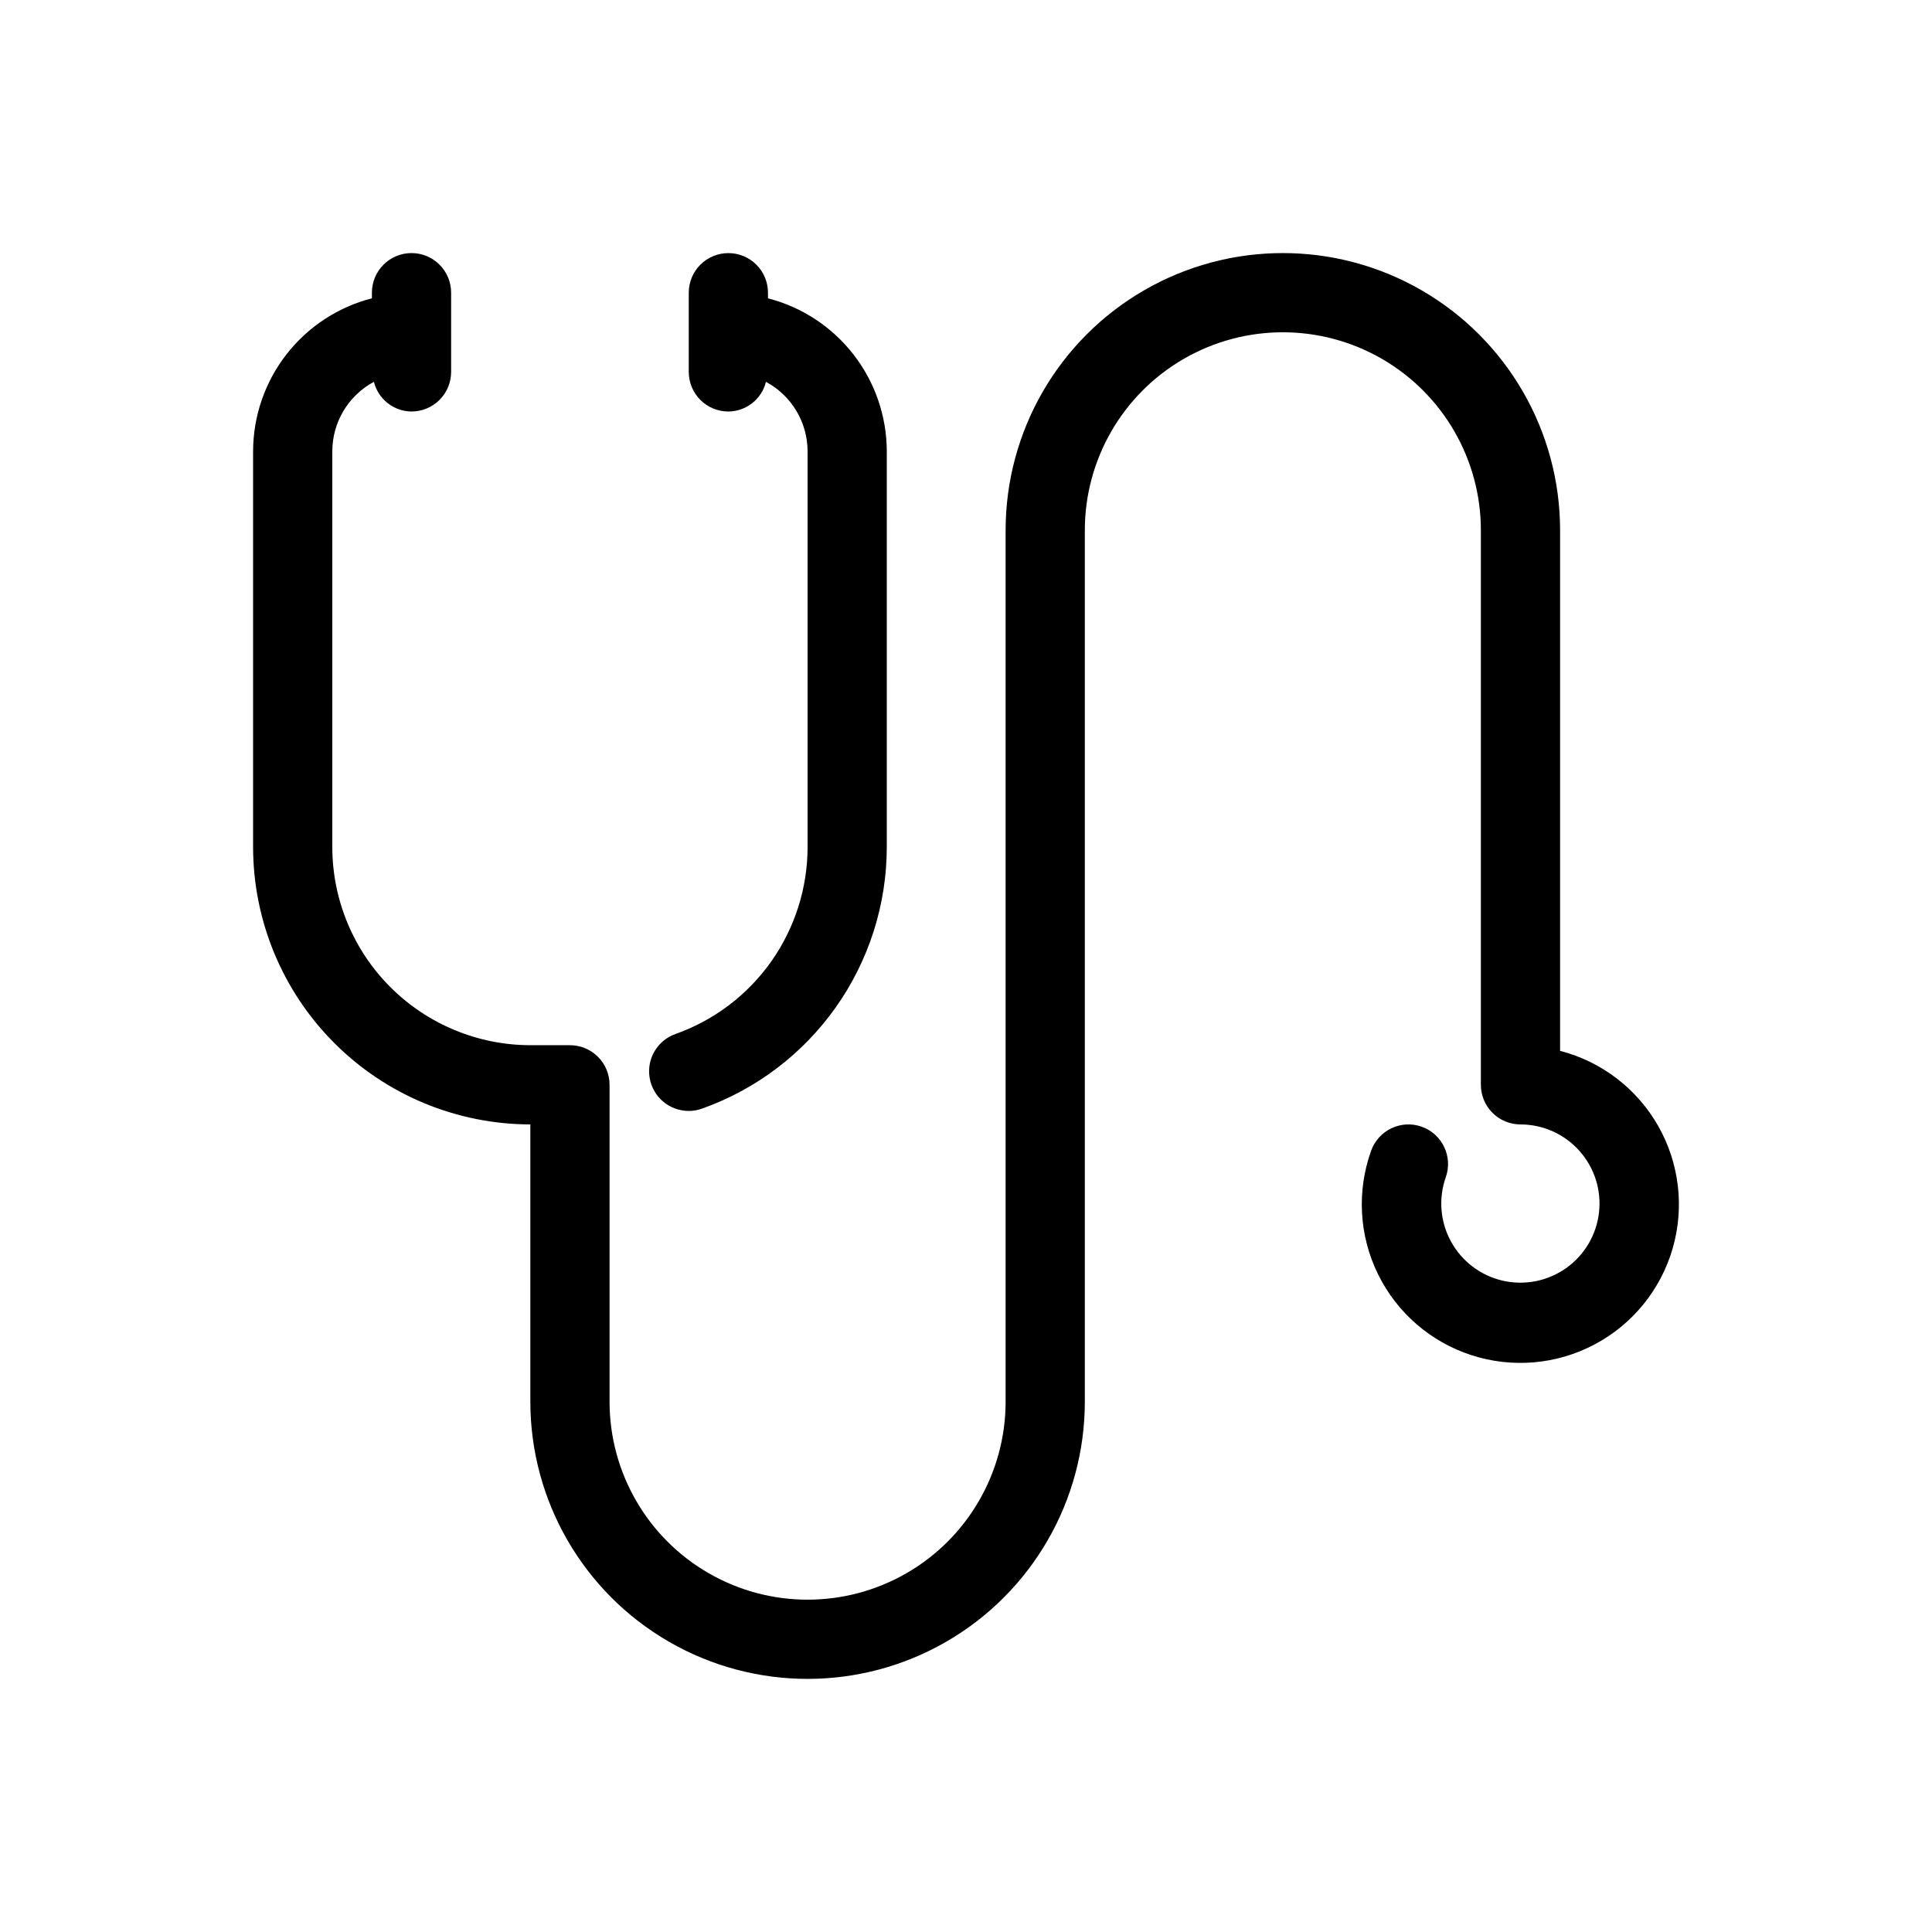
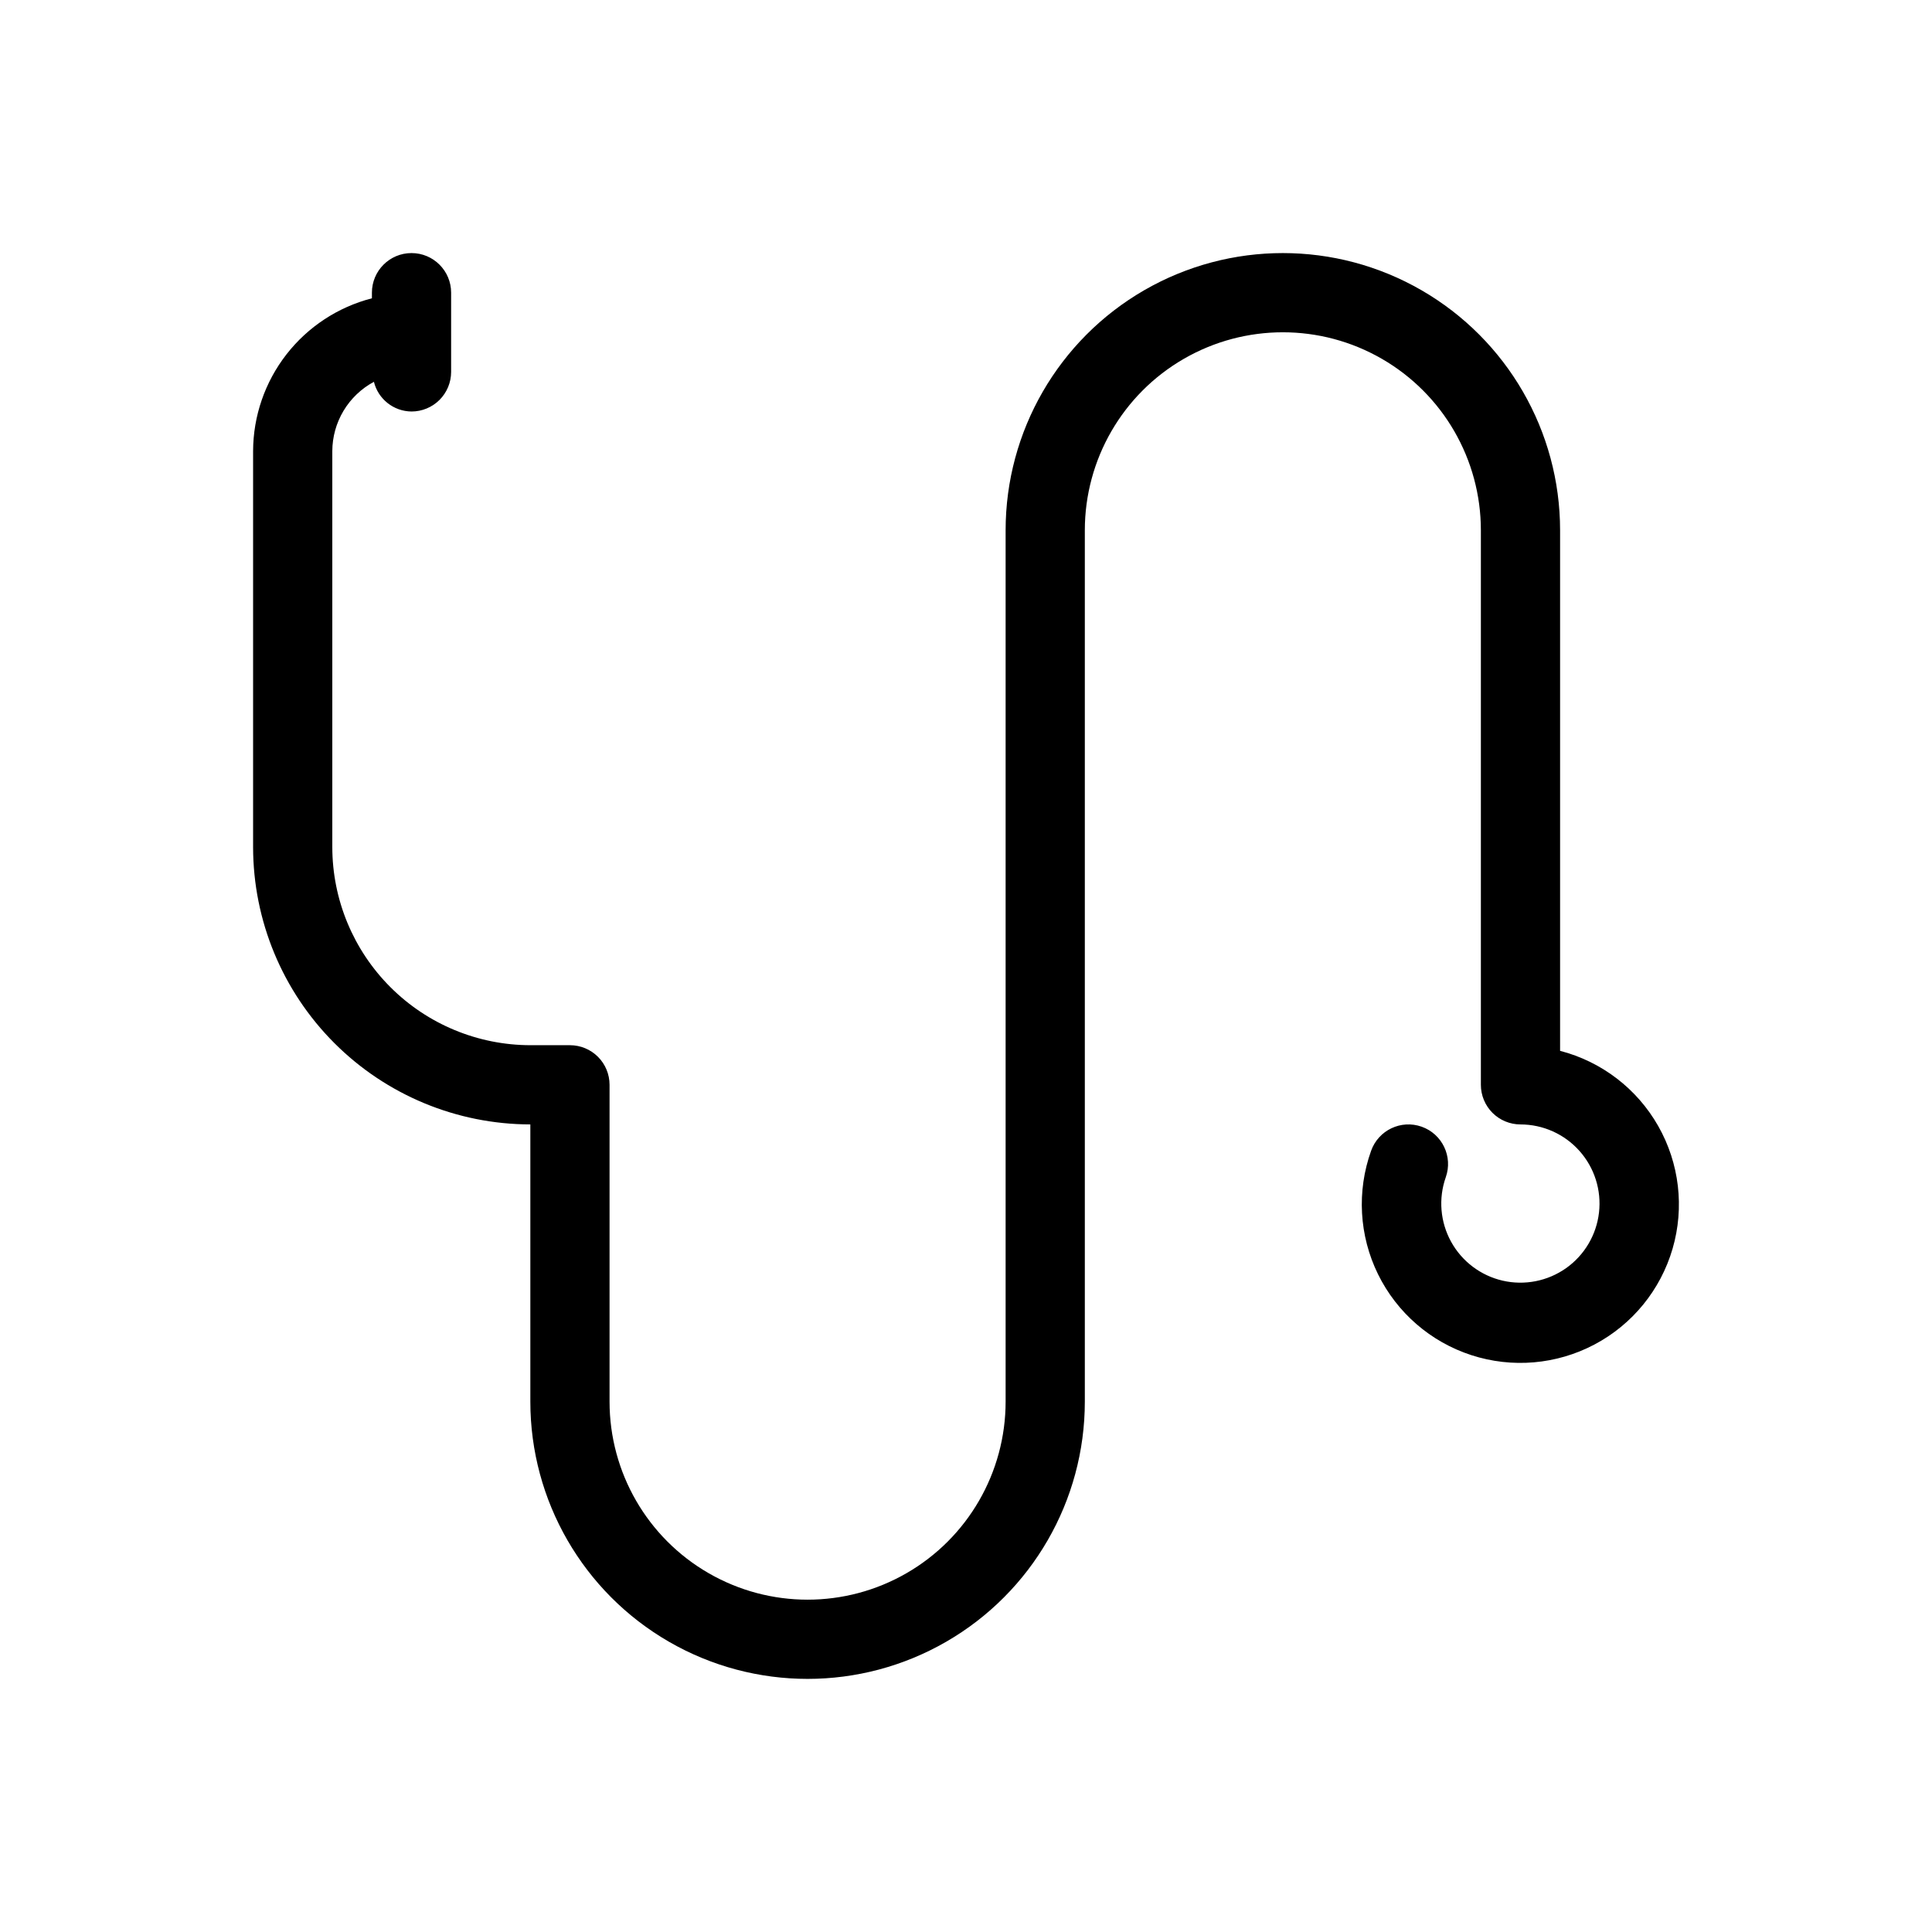
<svg xmlns="http://www.w3.org/2000/svg" fill="#000000" width="800px" height="800px" version="1.1" viewBox="144 144 512 512">
  <g>
-     <path d="m326.53 438.41c1.191 0 2.371-0.207 3.492-0.605 14.32-5.082 26.715-14.469 35.484-26.875 8.77-12.406 13.488-27.223 13.504-42.414v-104.96c-0.031-9.281-3.137-18.293-8.836-25.621-5.695-7.328-13.664-12.559-22.652-14.875v-1.488c0-5.797-4.699-10.496-10.496-10.496-5.797 0-10.496 4.699-10.496 10.496v20.992c0 2.781 1.105 5.453 3.074 7.422s4.637 3.074 7.422 3.074c4.727-0.039 8.828-3.277 9.965-7.867 3.32 1.785 6.098 4.43 8.039 7.664 1.941 3.231 2.973 6.93 2.988 10.699v104.96c-0.012 10.852-3.379 21.434-9.641 30.297-6.266 8.863-15.117 15.57-25.344 19.199-4.828 1.695-7.731 6.629-6.863 11.676 0.863 5.043 5.238 8.73 10.359 8.723z" />
    <path d="m557.44 422.48v-137.94c0-26.25-14.004-50.504-36.734-63.629-22.734-13.125-50.738-13.125-73.473 0-22.73 13.125-36.734 37.379-36.734 63.629v230.91c0 18.75-10.004 36.078-26.242 45.449-16.238 9.375-36.242 9.375-52.48 0-16.238-9.371-26.238-26.699-26.238-45.449v-83.965c0-2.785-1.105-5.457-3.074-7.422-1.969-1.969-4.641-3.074-7.422-3.074h-10.496c-13.914-0.02-27.254-5.551-37.09-15.391-9.84-9.84-15.375-23.176-15.391-37.09v-104.96c0.012-3.769 1.043-7.469 2.984-10.699 1.941-3.234 4.719-5.879 8.043-7.664 1.133 4.59 5.234 7.828 9.965 7.867 2.781 0 5.453-1.105 7.422-3.074s3.074-4.641 3.074-7.422v-20.992c0-5.797-4.699-10.496-10.496-10.496-5.797 0-10.496 4.699-10.496 10.496v1.492-0.004c-8.988 2.316-16.957 7.547-22.656 14.875-5.699 7.328-8.805 16.34-8.832 25.621v104.96c0.02 19.477 7.769 38.152 21.543 51.926 13.773 13.777 32.449 21.523 51.93 21.547v73.473-0.004c0 26.25 14.004 50.508 36.734 63.629 22.734 13.125 50.742 13.125 73.473 0 22.734-13.121 36.738-37.379 36.738-63.629v-230.91c0-18.75 10-36.074 26.238-45.449 16.238-9.375 36.242-9.375 52.48 0s26.238 26.699 26.238 45.449v146.95c0 2.781 1.109 5.453 3.074 7.422 1.969 1.965 4.641 3.074 7.422 3.074 5.973 0.004 11.656 2.559 15.629 7.016 3.973 4.457 5.859 10.395 5.18 16.328-0.676 5.93-3.848 11.293-8.723 14.742-4.875 3.445-10.988 4.652-16.809 3.316-5.816-1.34-10.789-5.094-13.668-10.324-2.879-5.231-3.394-11.441-1.41-17.074 1.938-5.461-0.918-11.461-6.383-13.402-5.461-1.938-11.461 0.918-13.402 6.383-3.836 10.695-3.18 22.492 1.828 32.699 5.004 10.203 13.93 17.945 24.742 21.457 10.809 3.512 22.578 2.492 32.625-2.82 10.051-5.312 17.516-14.473 20.695-25.383 3.184-10.91 1.809-22.645-3.809-32.527-5.617-9.879-14.996-17.066-26-19.914z" />
  </g>
</svg>